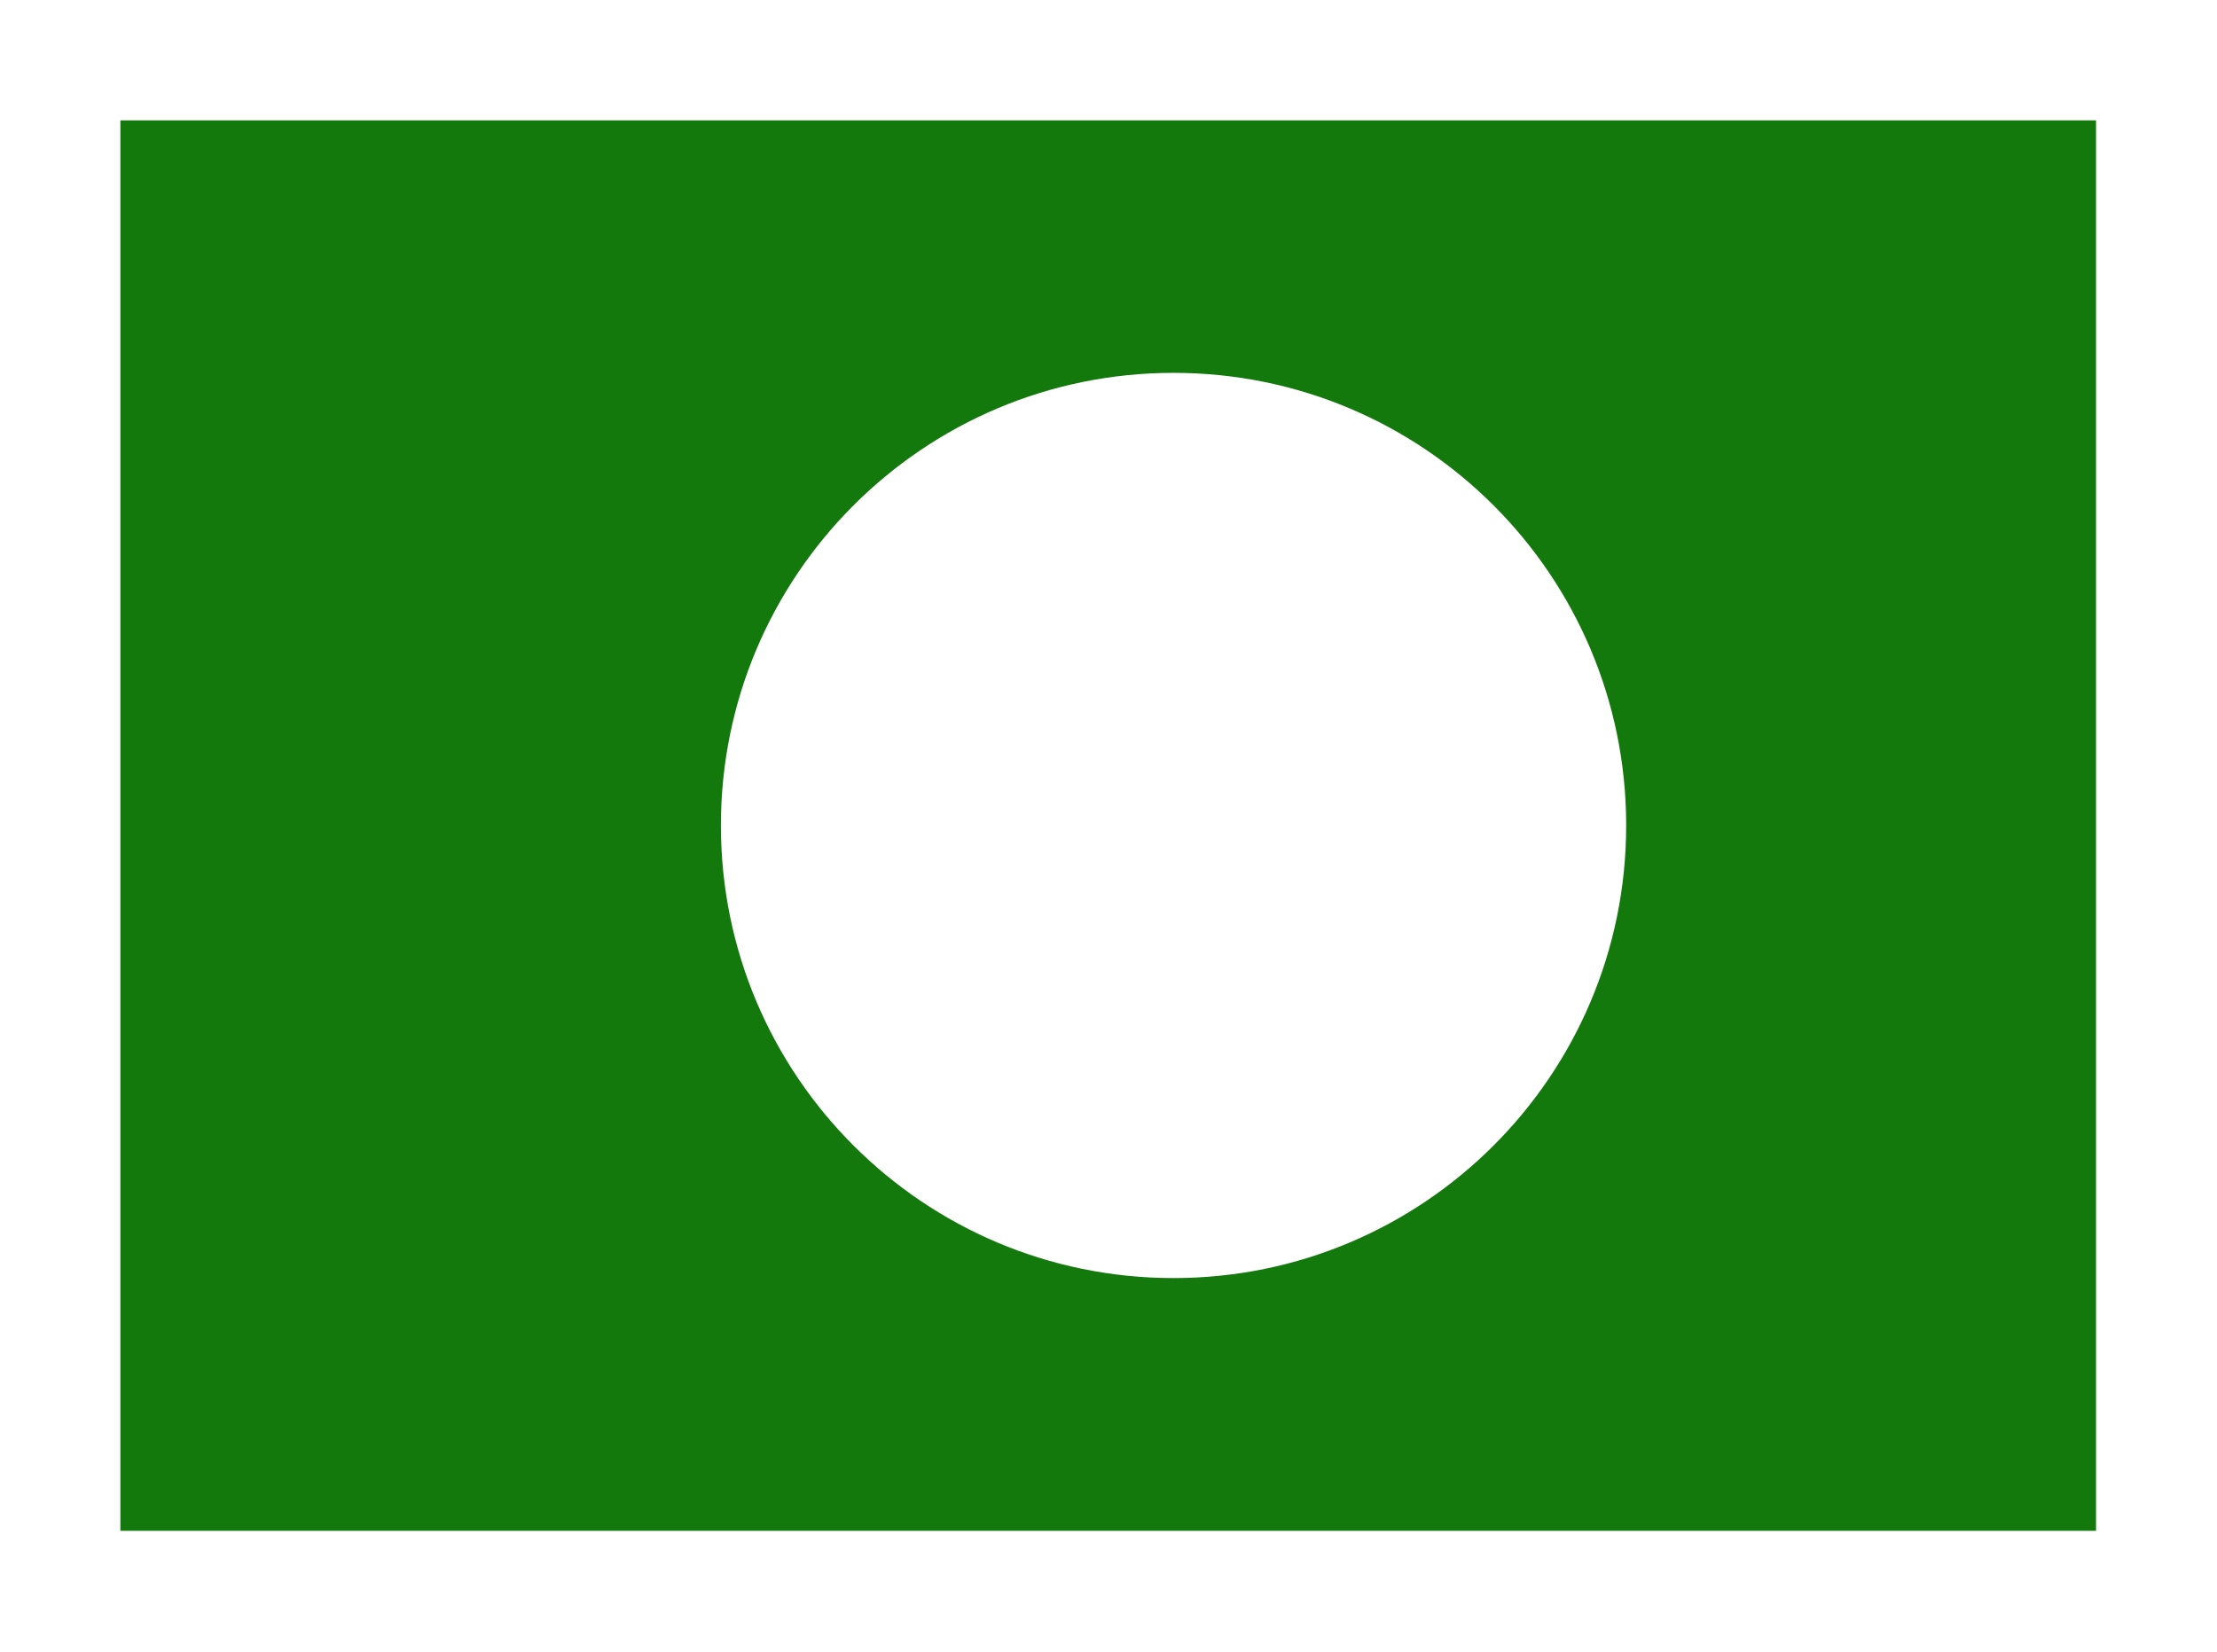
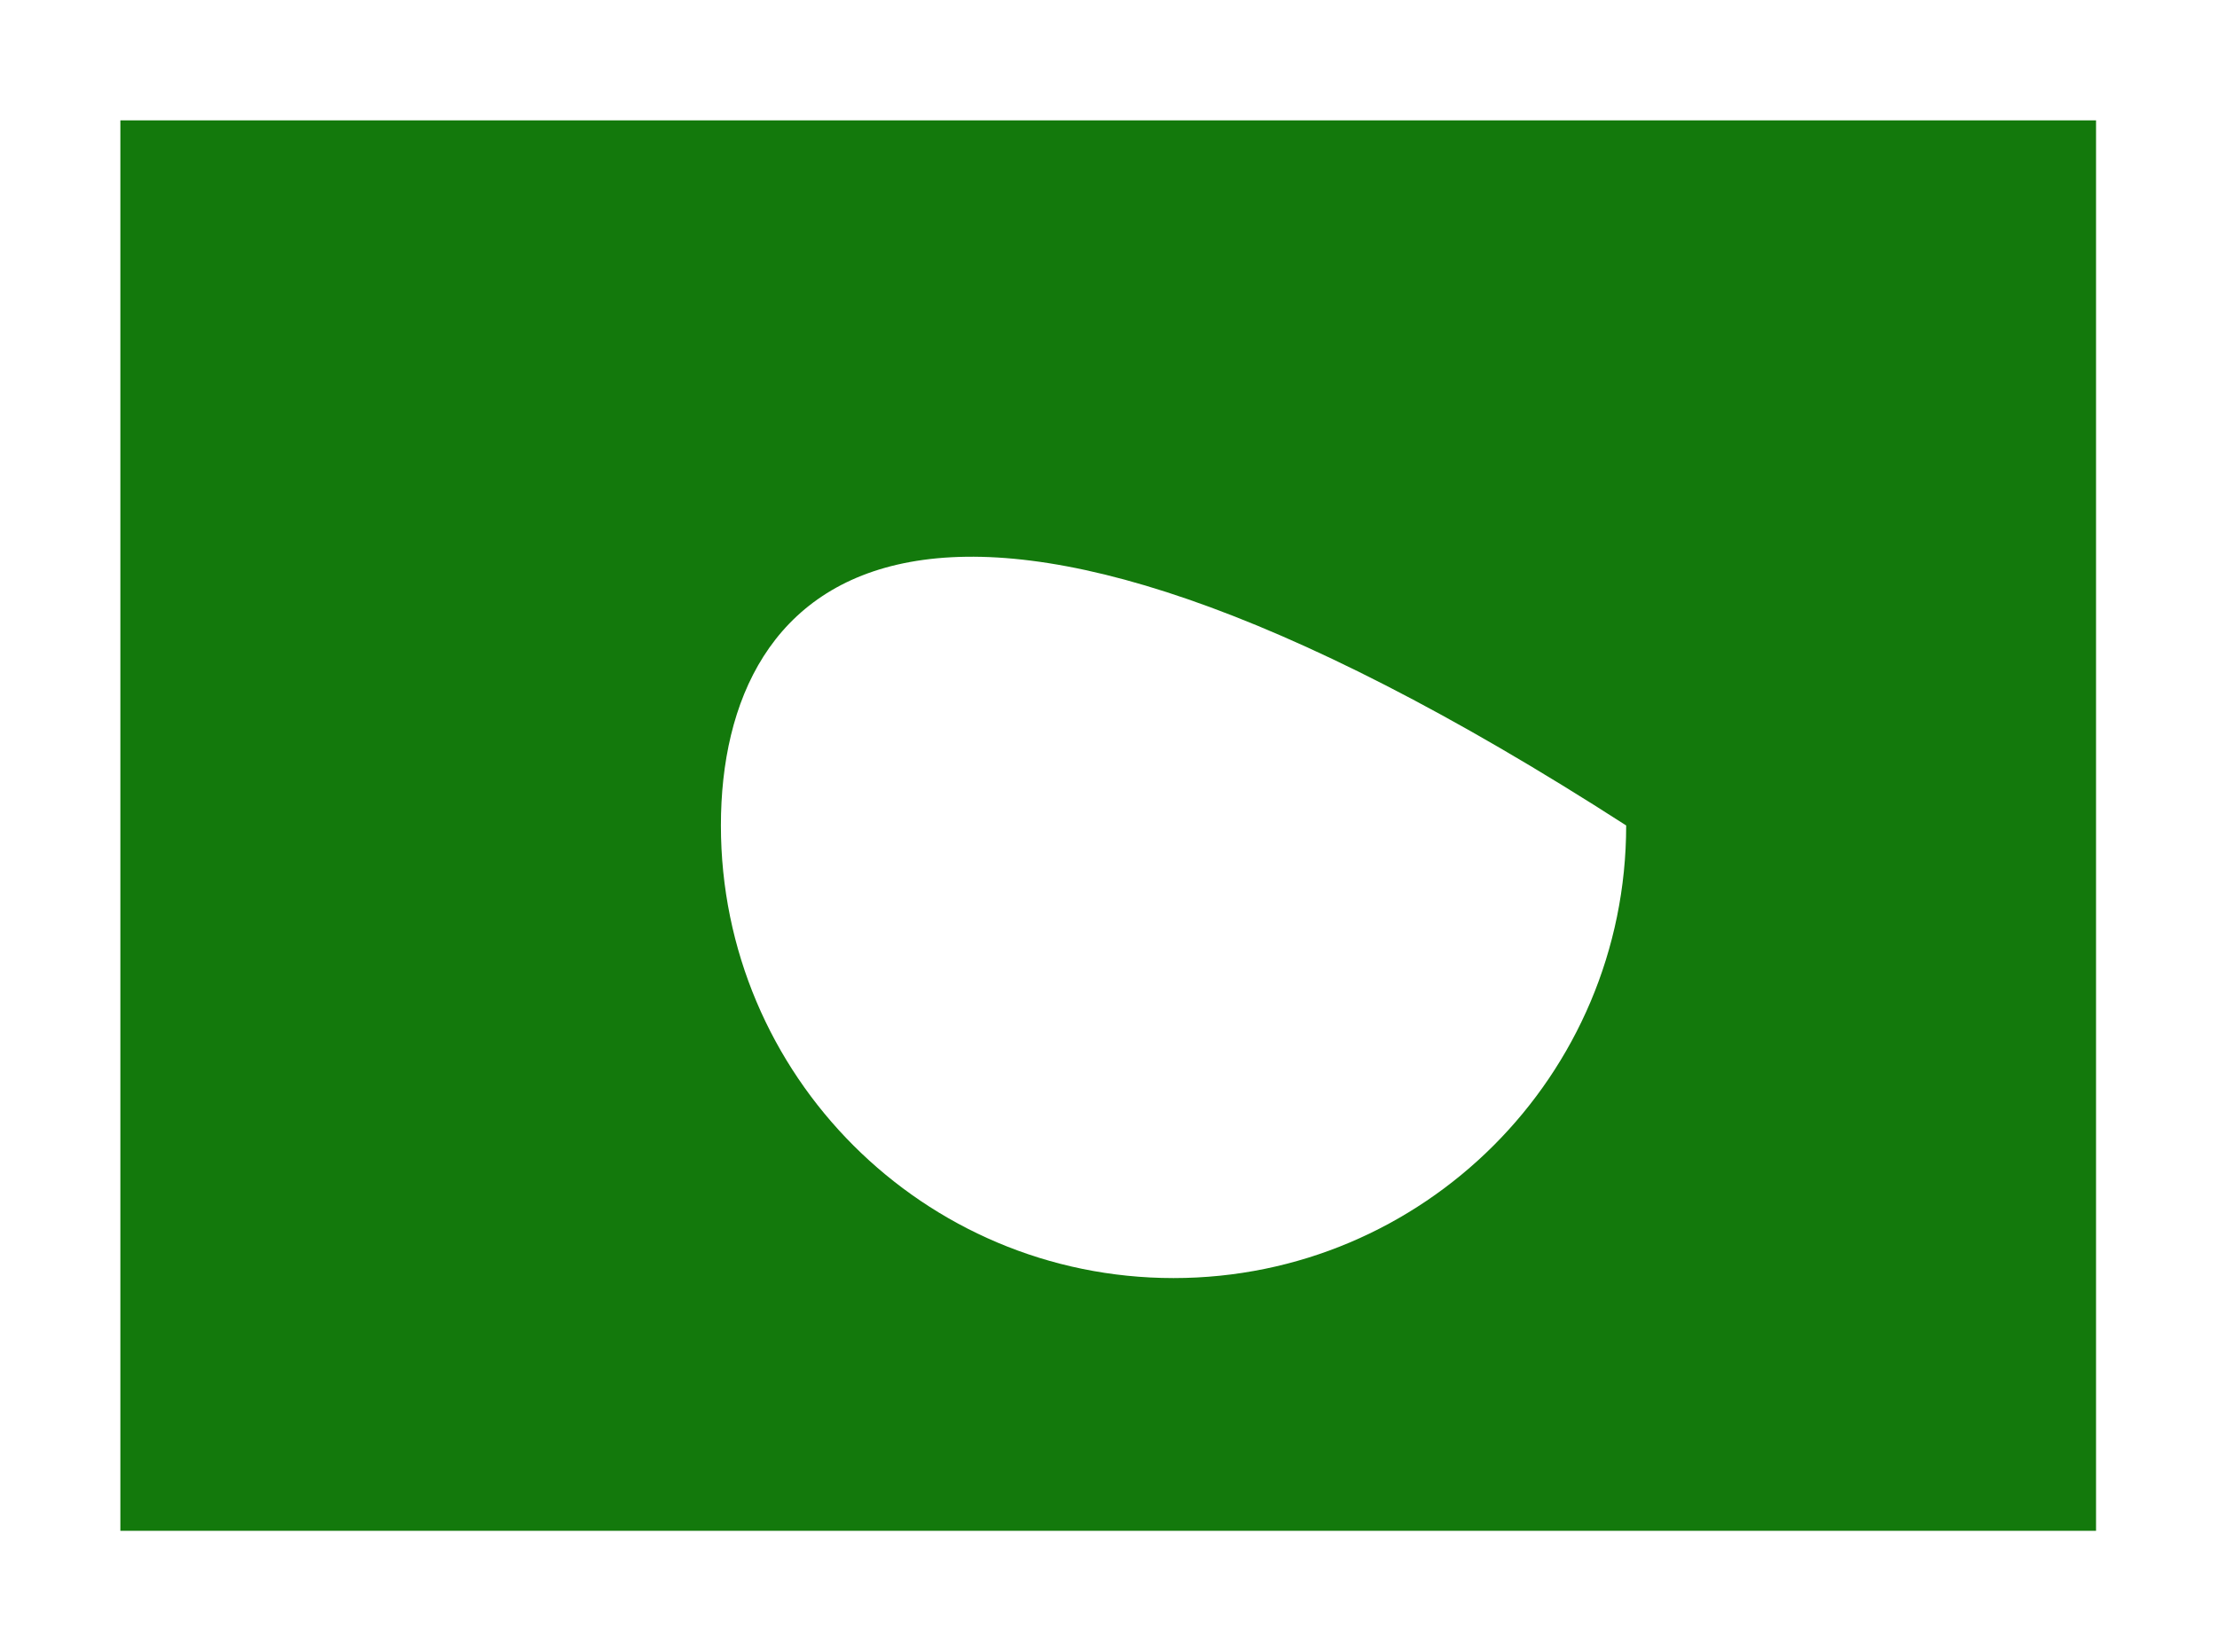
<svg xmlns="http://www.w3.org/2000/svg" width="3389" height="2525" viewBox="0 0 3389 2525" fill="none">
  <g filter="url(#filter0_d_6768_83)">
-     <path fill-rule="evenodd" clip-rule="evenodd" d="M3204.1 180H184V2336.2H3204.1V180ZM1793.92 1949.84C2176.06 1949.84 2485.84 1640.06 2485.84 1257.92C2485.84 875.783 2176.06 566 1793.92 566C1411.78 566 1102 875.783 1102 1257.92C1102 1640.06 1411.78 1949.84 1793.92 1949.84Z" fill="#13790C" />
+     <path fill-rule="evenodd" clip-rule="evenodd" d="M3204.1 180H184V2336.2H3204.1V180ZM1793.92 1949.84C2176.06 1949.84 2485.84 1640.06 2485.84 1257.92C1411.78 566 1102 875.783 1102 1257.92C1102 1640.06 1411.78 1949.84 1793.92 1949.84Z" fill="#13790C" />
  </g>
  <defs>
    <filter id="filter0_d_6768_83" x="0" y="0" width="3388.1" height="2524.2" filterUnits="userSpaceOnUse" color-interpolation-filters="sRGB">
      <feFlood flood-opacity="0" result="BackgroundImageFix" />
      <feColorMatrix in="SourceAlpha" type="matrix" values="0 0 0 0 0 0 0 0 0 0 0 0 0 0 0 0 0 0 127 0" result="hardAlpha" />
      <feOffset dy="4" />
      <feGaussianBlur stdDeviation="92" />
      <feComposite in2="hardAlpha" operator="out" />
      <feColorMatrix type="matrix" values="0 0 0 0 0 0 0 0 0 0 0 0 0 0 0 0 0 0 0.25 0" />
      <feBlend mode="normal" in2="BackgroundImageFix" result="effect1_dropShadow_6768_83" />
      <feBlend mode="normal" in="SourceGraphic" in2="effect1_dropShadow_6768_83" result="shape" />
    </filter>
  </defs>
</svg>